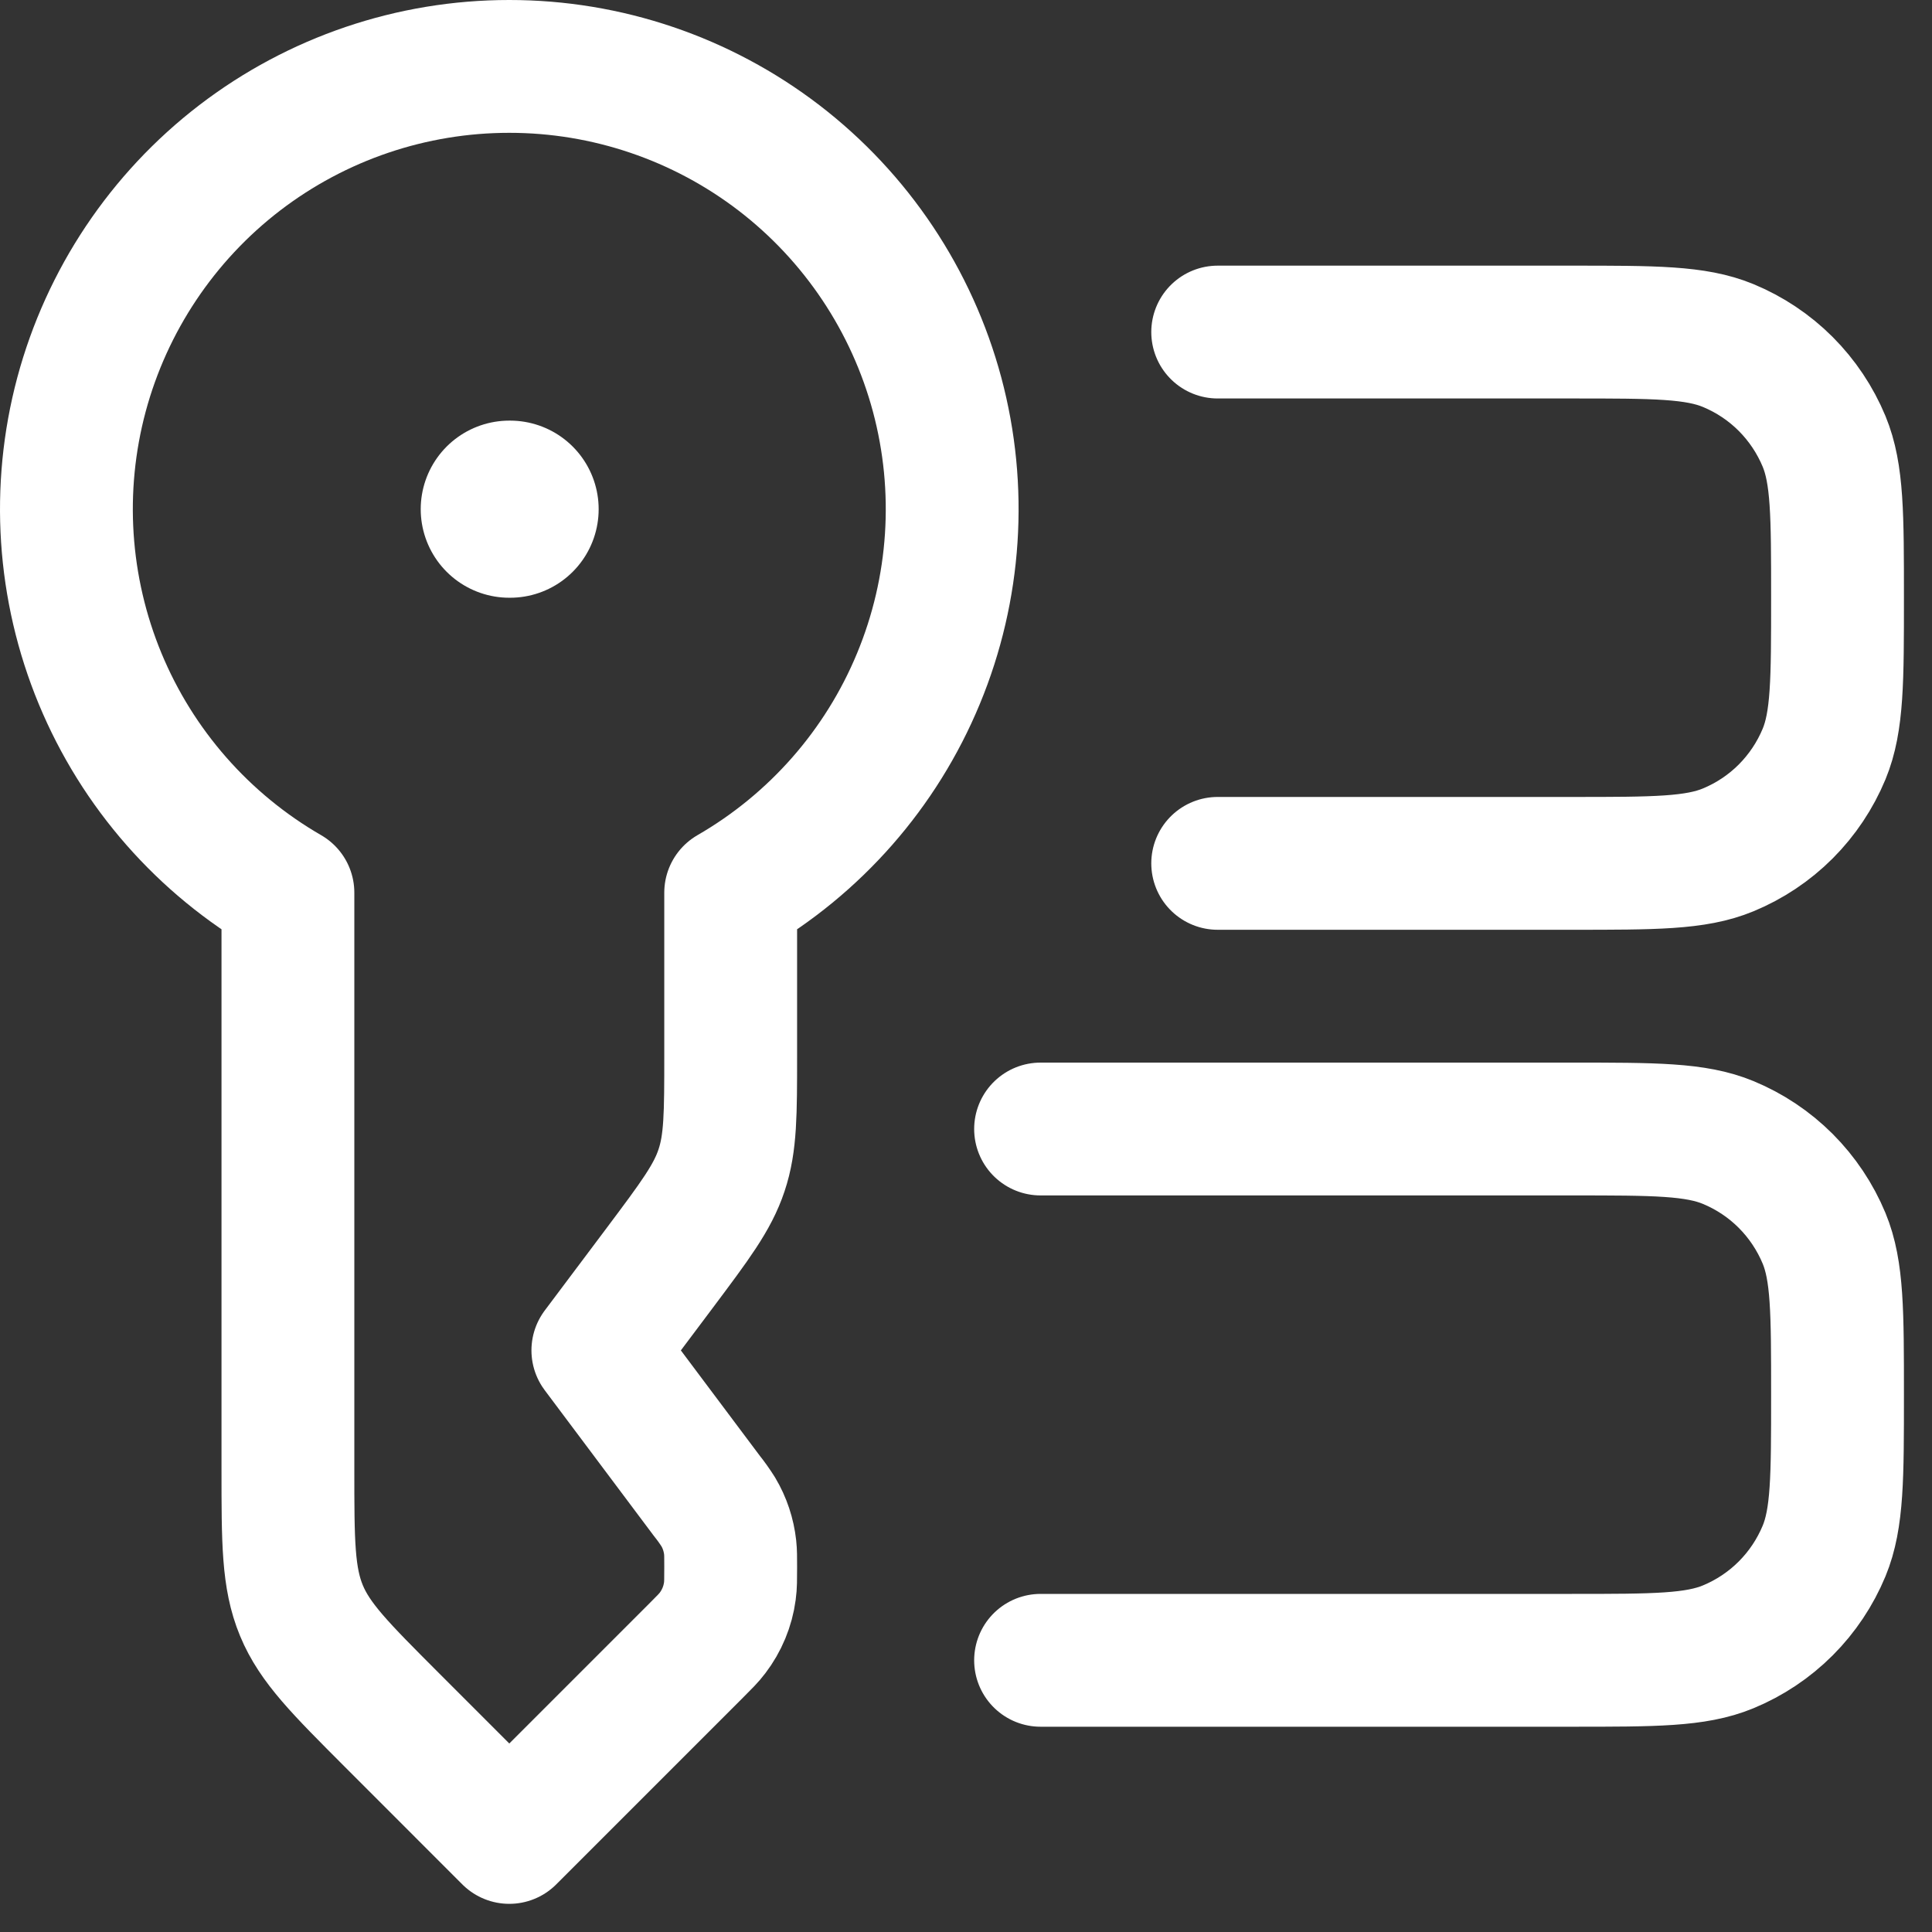
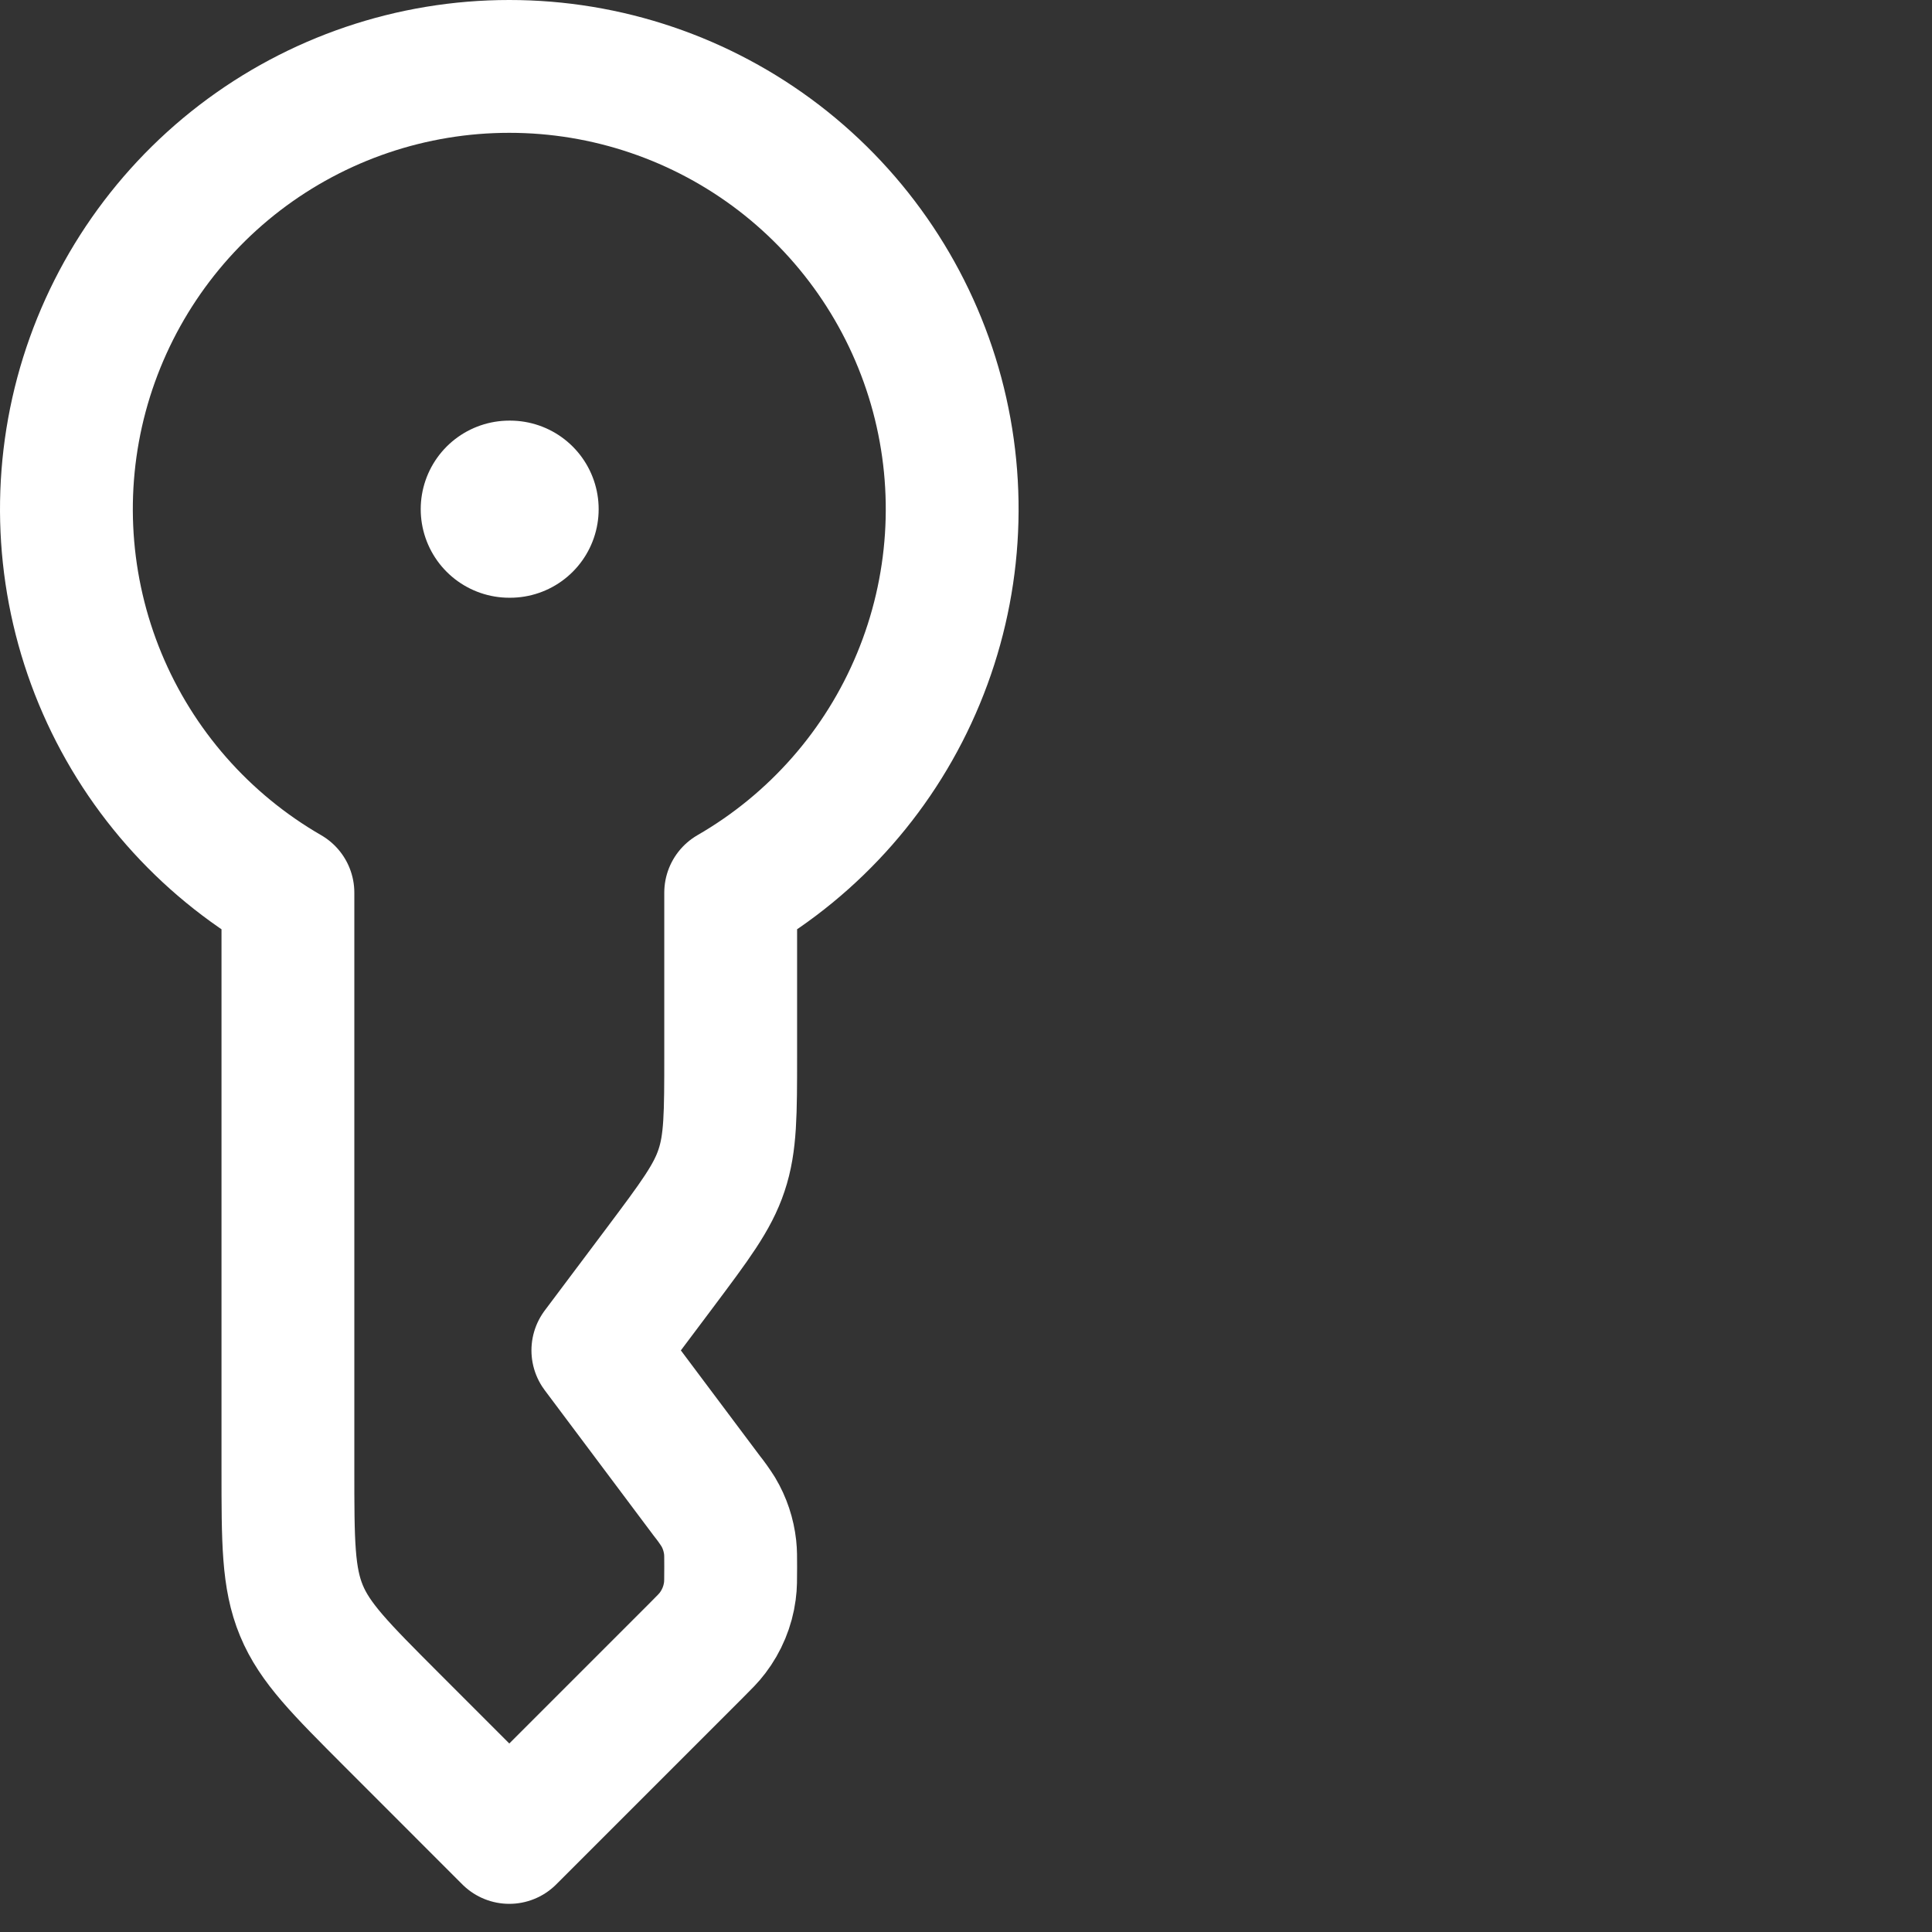
<svg xmlns="http://www.w3.org/2000/svg" width="40" height="40" viewBox="0 0 40 40" fill="none">
  <rect x="0" y="0" width="40" height="40" fill="#333333" stroke="none" />
  <path d="M10.544 1.375C8.526 1.374 6.564 2.04 4.962 3.268C3.361 4.497 2.21 6.22 1.687 8.169C1.165 10.119 1.301 12.187 2.073 14.051C2.846 15.916 4.213 17.473 5.961 18.482V30.421C5.961 31.92 5.961 32.668 6.24 33.343C6.518 34.016 7.05 34.545 8.11 35.607L10.544 38.042L14.409 34.177C14.587 33.999 14.677 33.909 14.75 33.812C14.944 33.558 15.069 33.258 15.111 32.941C15.128 32.82 15.128 32.694 15.128 32.443C15.128 32.239 15.128 32.136 15.117 32.038C15.088 31.778 15.005 31.527 14.871 31.302C14.799 31.188 14.721 31.078 14.636 30.972L12.378 27.958L13.661 26.248C14.387 25.278 14.752 24.794 14.939 24.229C15.128 23.665 15.128 23.06 15.128 21.846V18.482C16.876 17.473 18.243 15.916 19.015 14.051C19.788 12.187 19.924 10.119 19.402 8.169C18.879 6.22 17.728 4.497 16.127 3.268C14.525 2.04 12.563 1.374 10.544 1.375Z" stroke="white" stroke-width="2.75" stroke-linejoin="round" />
  <path d="M10.544 10.542H10.561" stroke="white" stroke-width="3.667" stroke-linecap="round" stroke-linejoin="round" />
-   <path d="M21.544 23.375H32.544C34.253 23.375 35.107 23.375 35.78 23.654C36.225 23.838 36.63 24.108 36.971 24.449C37.311 24.79 37.581 25.194 37.766 25.639C38.044 26.312 38.044 27.166 38.044 28.875C38.044 30.584 38.044 31.438 37.766 32.111C37.581 32.556 37.311 32.961 36.971 33.301C36.63 33.642 36.225 33.912 35.78 34.096C35.107 34.375 34.253 34.375 32.544 34.375H21.544M25.211 6.875H32.544C34.253 6.875 35.107 6.875 35.78 7.154C36.225 7.338 36.63 7.608 36.971 7.949C37.311 8.29 37.581 8.694 37.766 9.139C38.044 9.812 38.044 10.666 38.044 12.375C38.044 14.084 38.044 14.938 37.766 15.611C37.581 16.056 37.311 16.46 36.971 16.801C36.63 17.142 36.225 17.412 35.78 17.596C35.107 17.875 34.253 17.875 32.544 17.875H25.211" stroke="white" stroke-width="2.75" stroke-linecap="round" />
</svg>